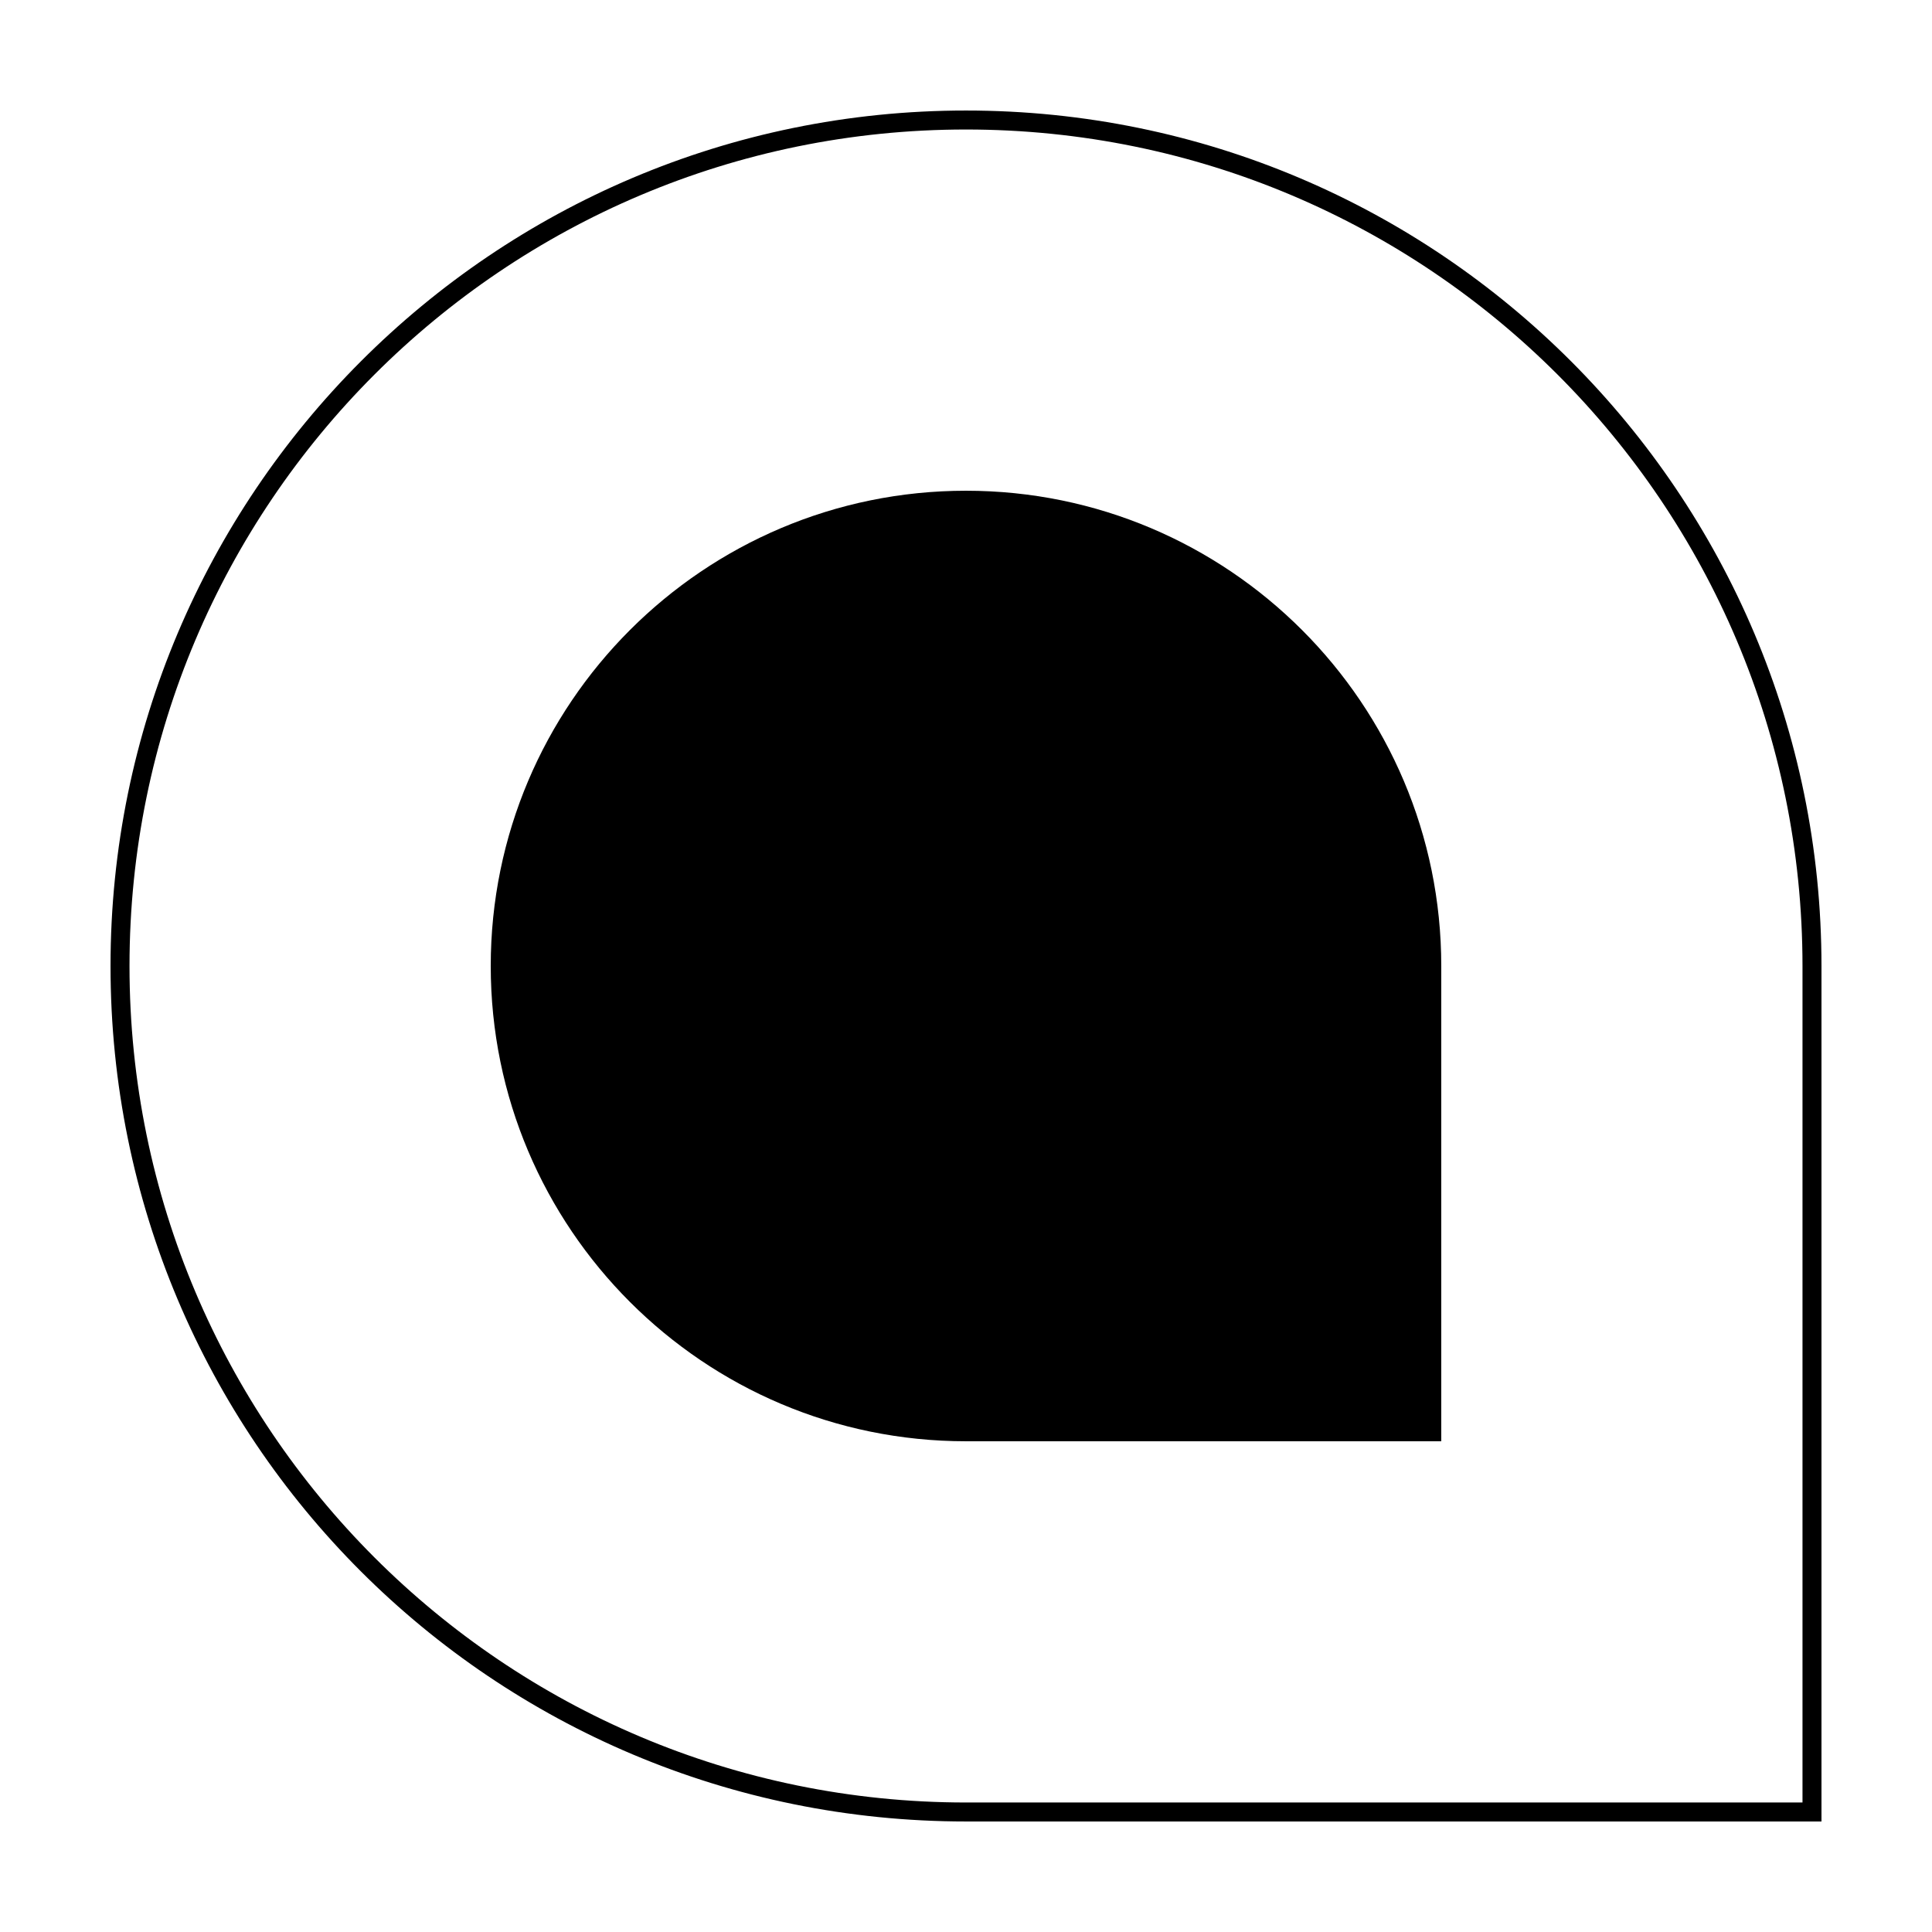
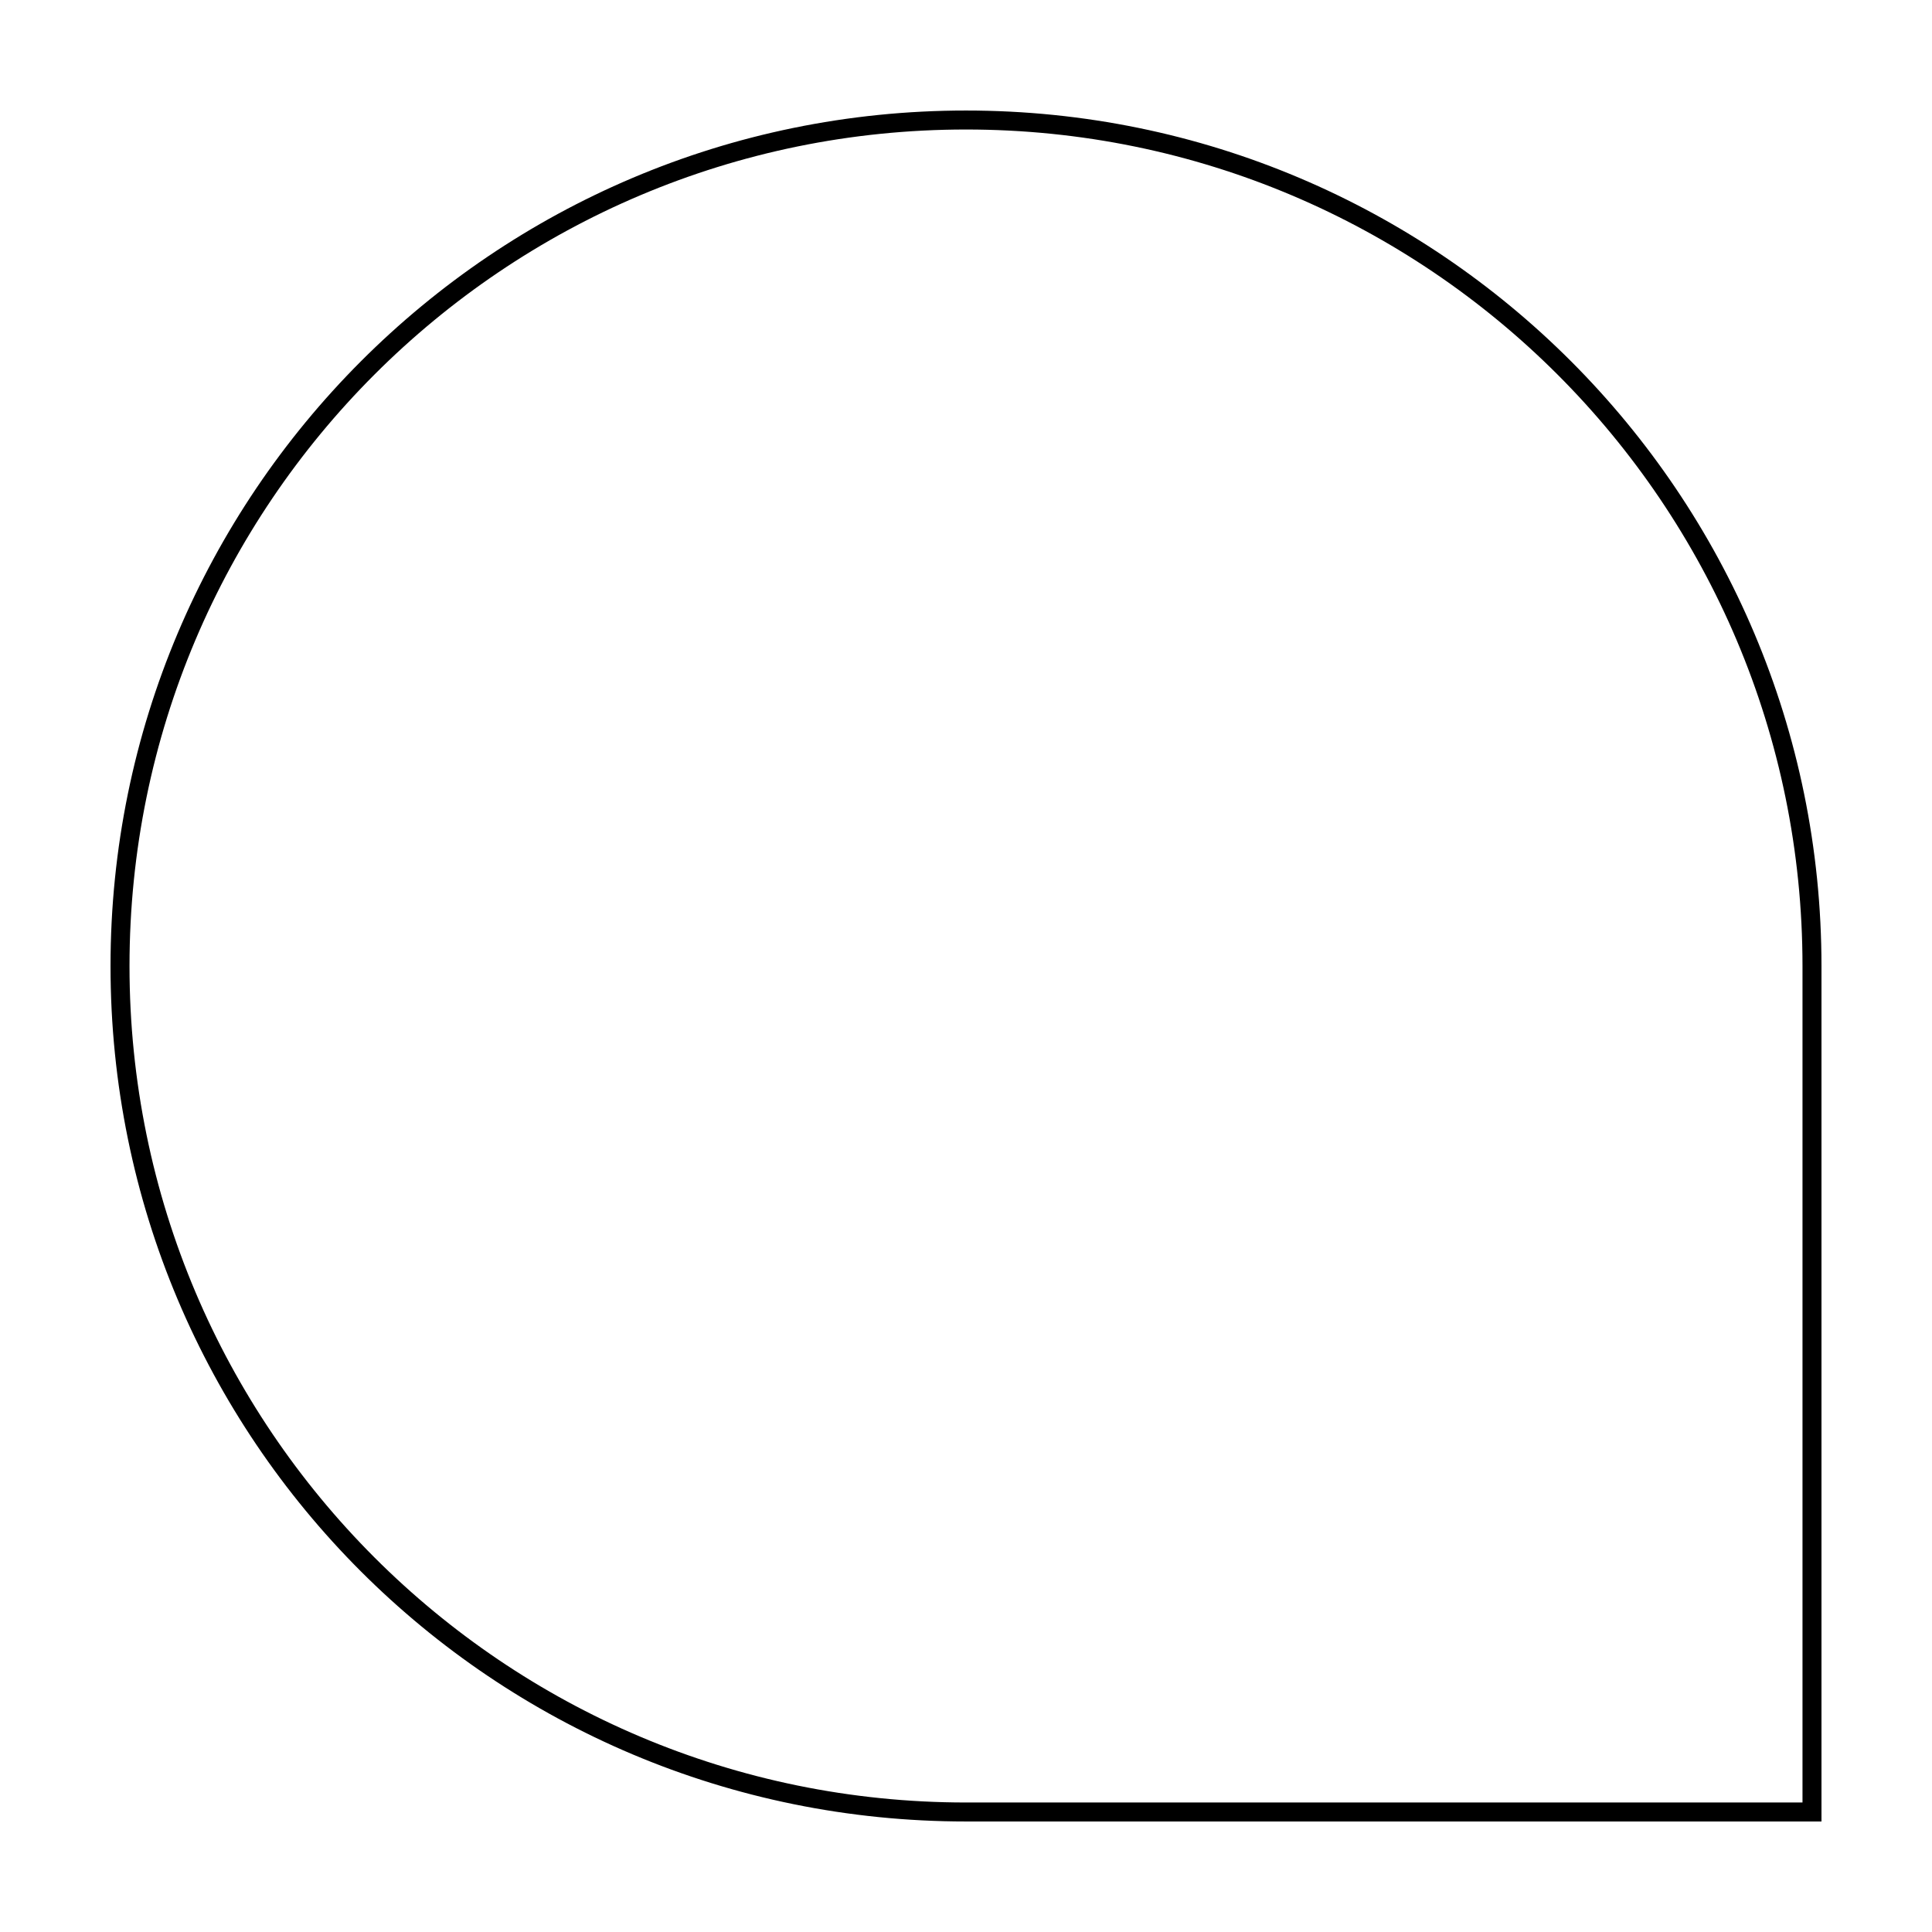
<svg xmlns="http://www.w3.org/2000/svg" fill="#000000" width="800px" height="800px" version="1.1" viewBox="144 144 512 512">
  <g>
    <path d="m400 173.29c-125.45 0-226.71 101.77-226.71 226.71 0 125.45 101.27 226.71 226.71 226.71h226.71v-226.71c-0.004-124.95-101.27-226.71-226.71-226.71zm221.68 448.39h-221.68c-122.43 0-221.68-99.25-221.68-221.68s99.25-221.68 221.68-221.68 221.68 99.25 221.68 221.68z" />
-     <path d="m400 274.05c-69.527 0-125.95 56.426-125.95 125.95s56.426 125.95 125.95 125.95h125.95v-125.95c-0.004-69.527-56.43-125.95-125.95-125.95z" />
  </g>
</svg>